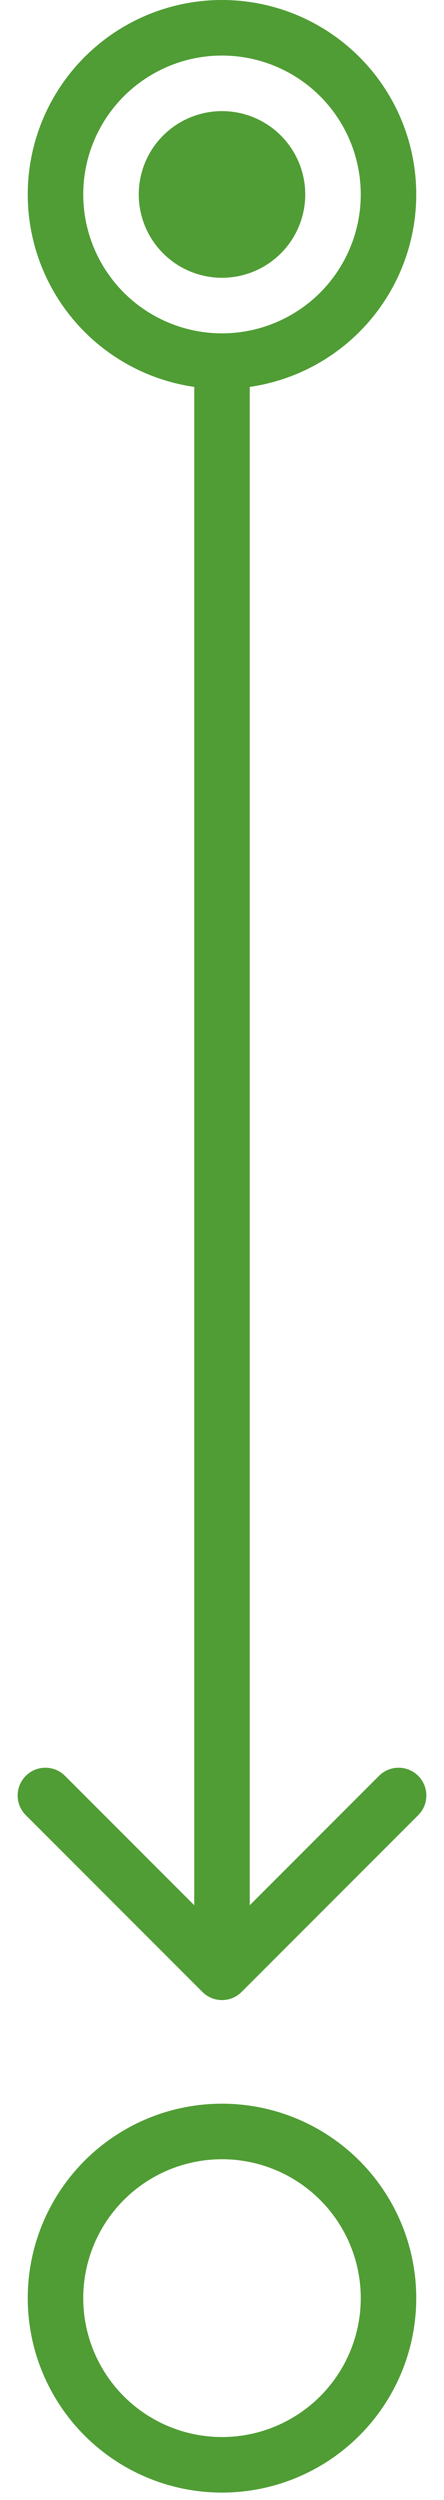
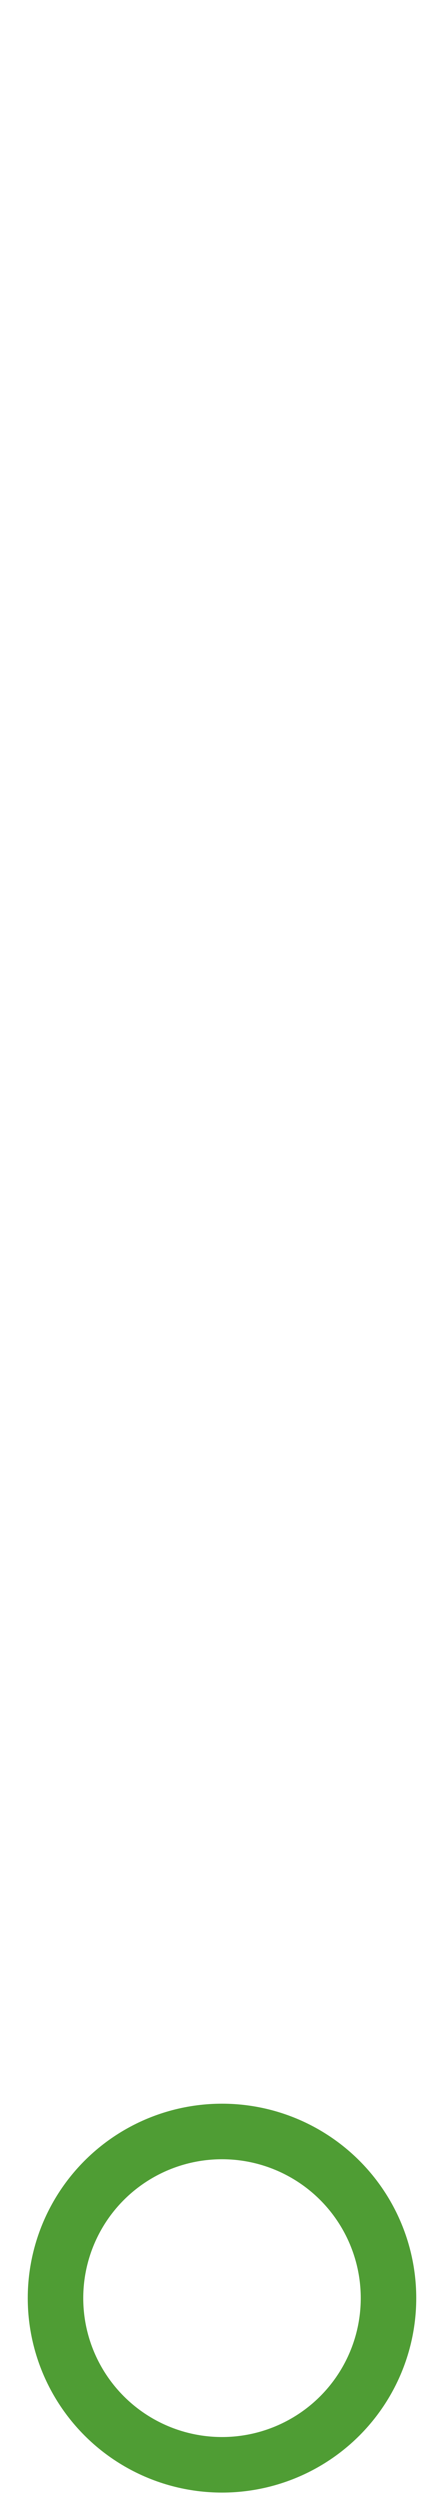
<svg xmlns="http://www.w3.org/2000/svg" width="16" height="90" viewBox="0 0 16 90" fill="none">
-   <circle cx="8" cy="7" r="6" stroke="#4F9D34" stroke-width="2" />
-   <circle cx="8" cy="7" r="3" fill="#4F9D34" />
  <circle cx="8" cy="82.73" r="6" stroke="#4F9D34" stroke-width="2" />
-   <path d="M7.293 71.707C7.683 72.098 8.317 72.098 8.707 71.707L15.071 65.343C15.462 64.953 15.462 64.32 15.071 63.929C14.681 63.538 14.047 63.538 13.657 63.929L8 69.586L2.343 63.929C1.953 63.538 1.319 63.538 0.929 63.929C0.538 64.32 0.538 64.953 0.929 65.343L7.293 71.707ZM7 13L7 71L9 71L9 13L7 13Z" fill="#4F9D34" />
</svg>